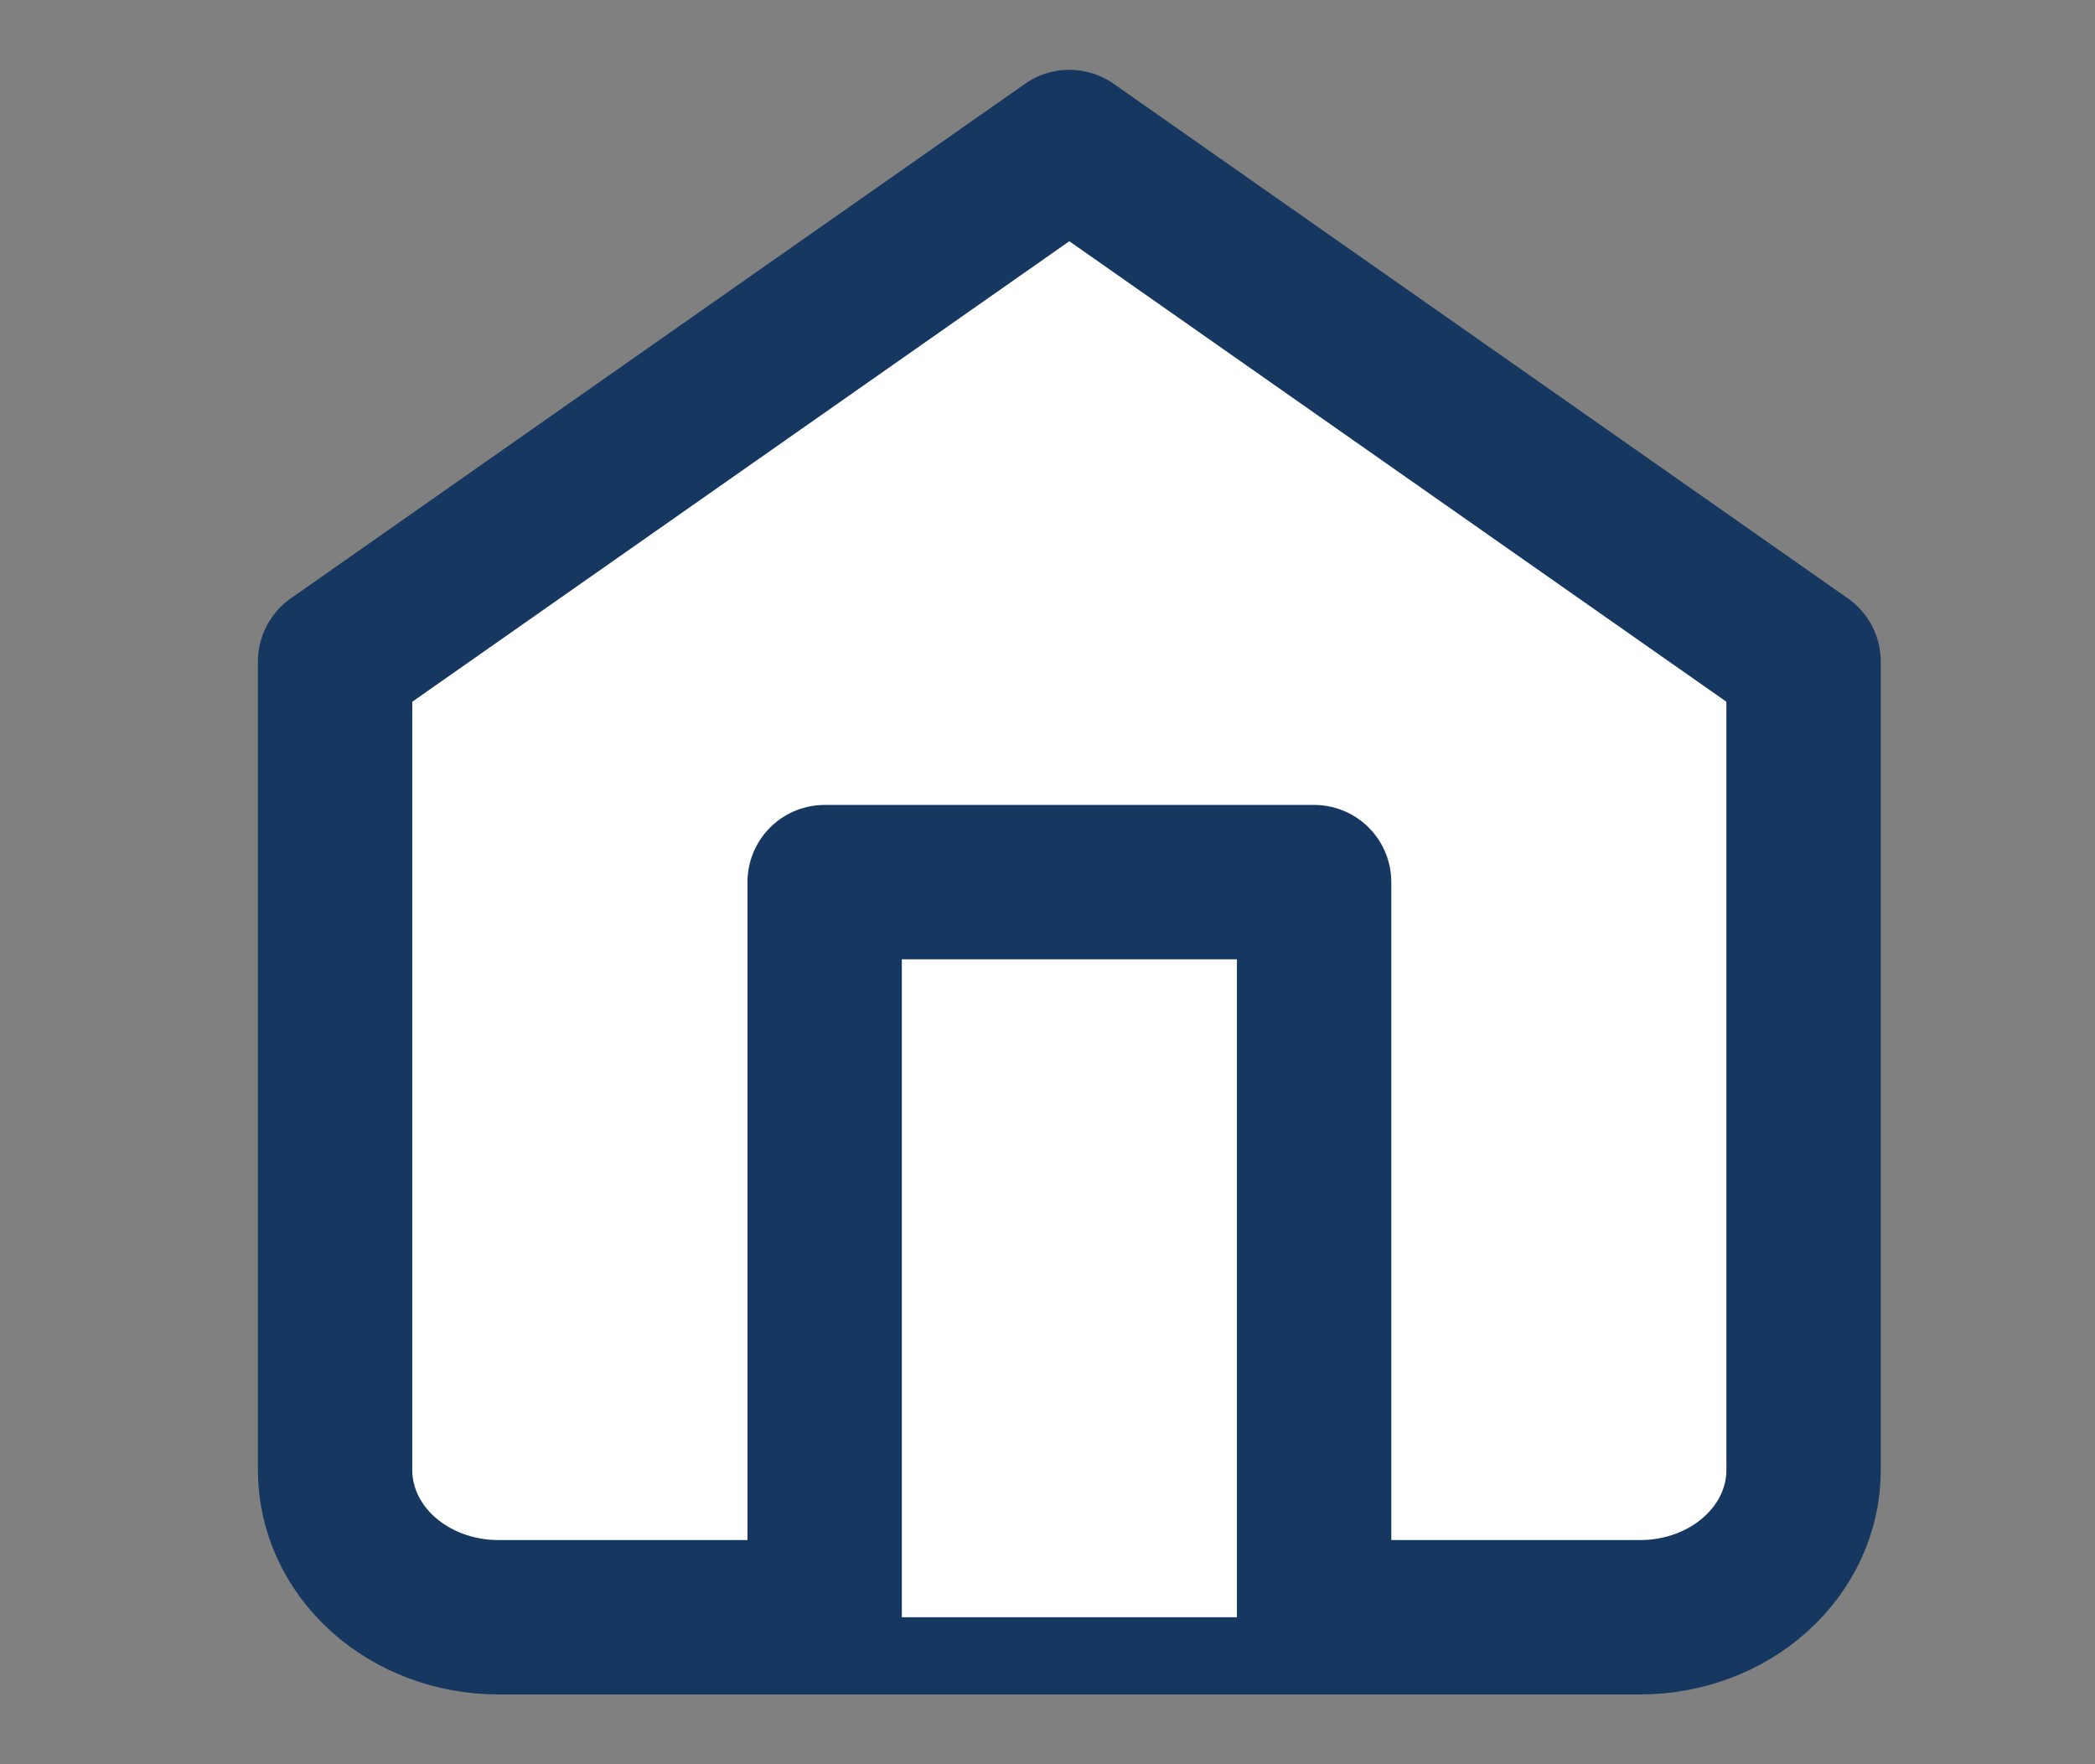
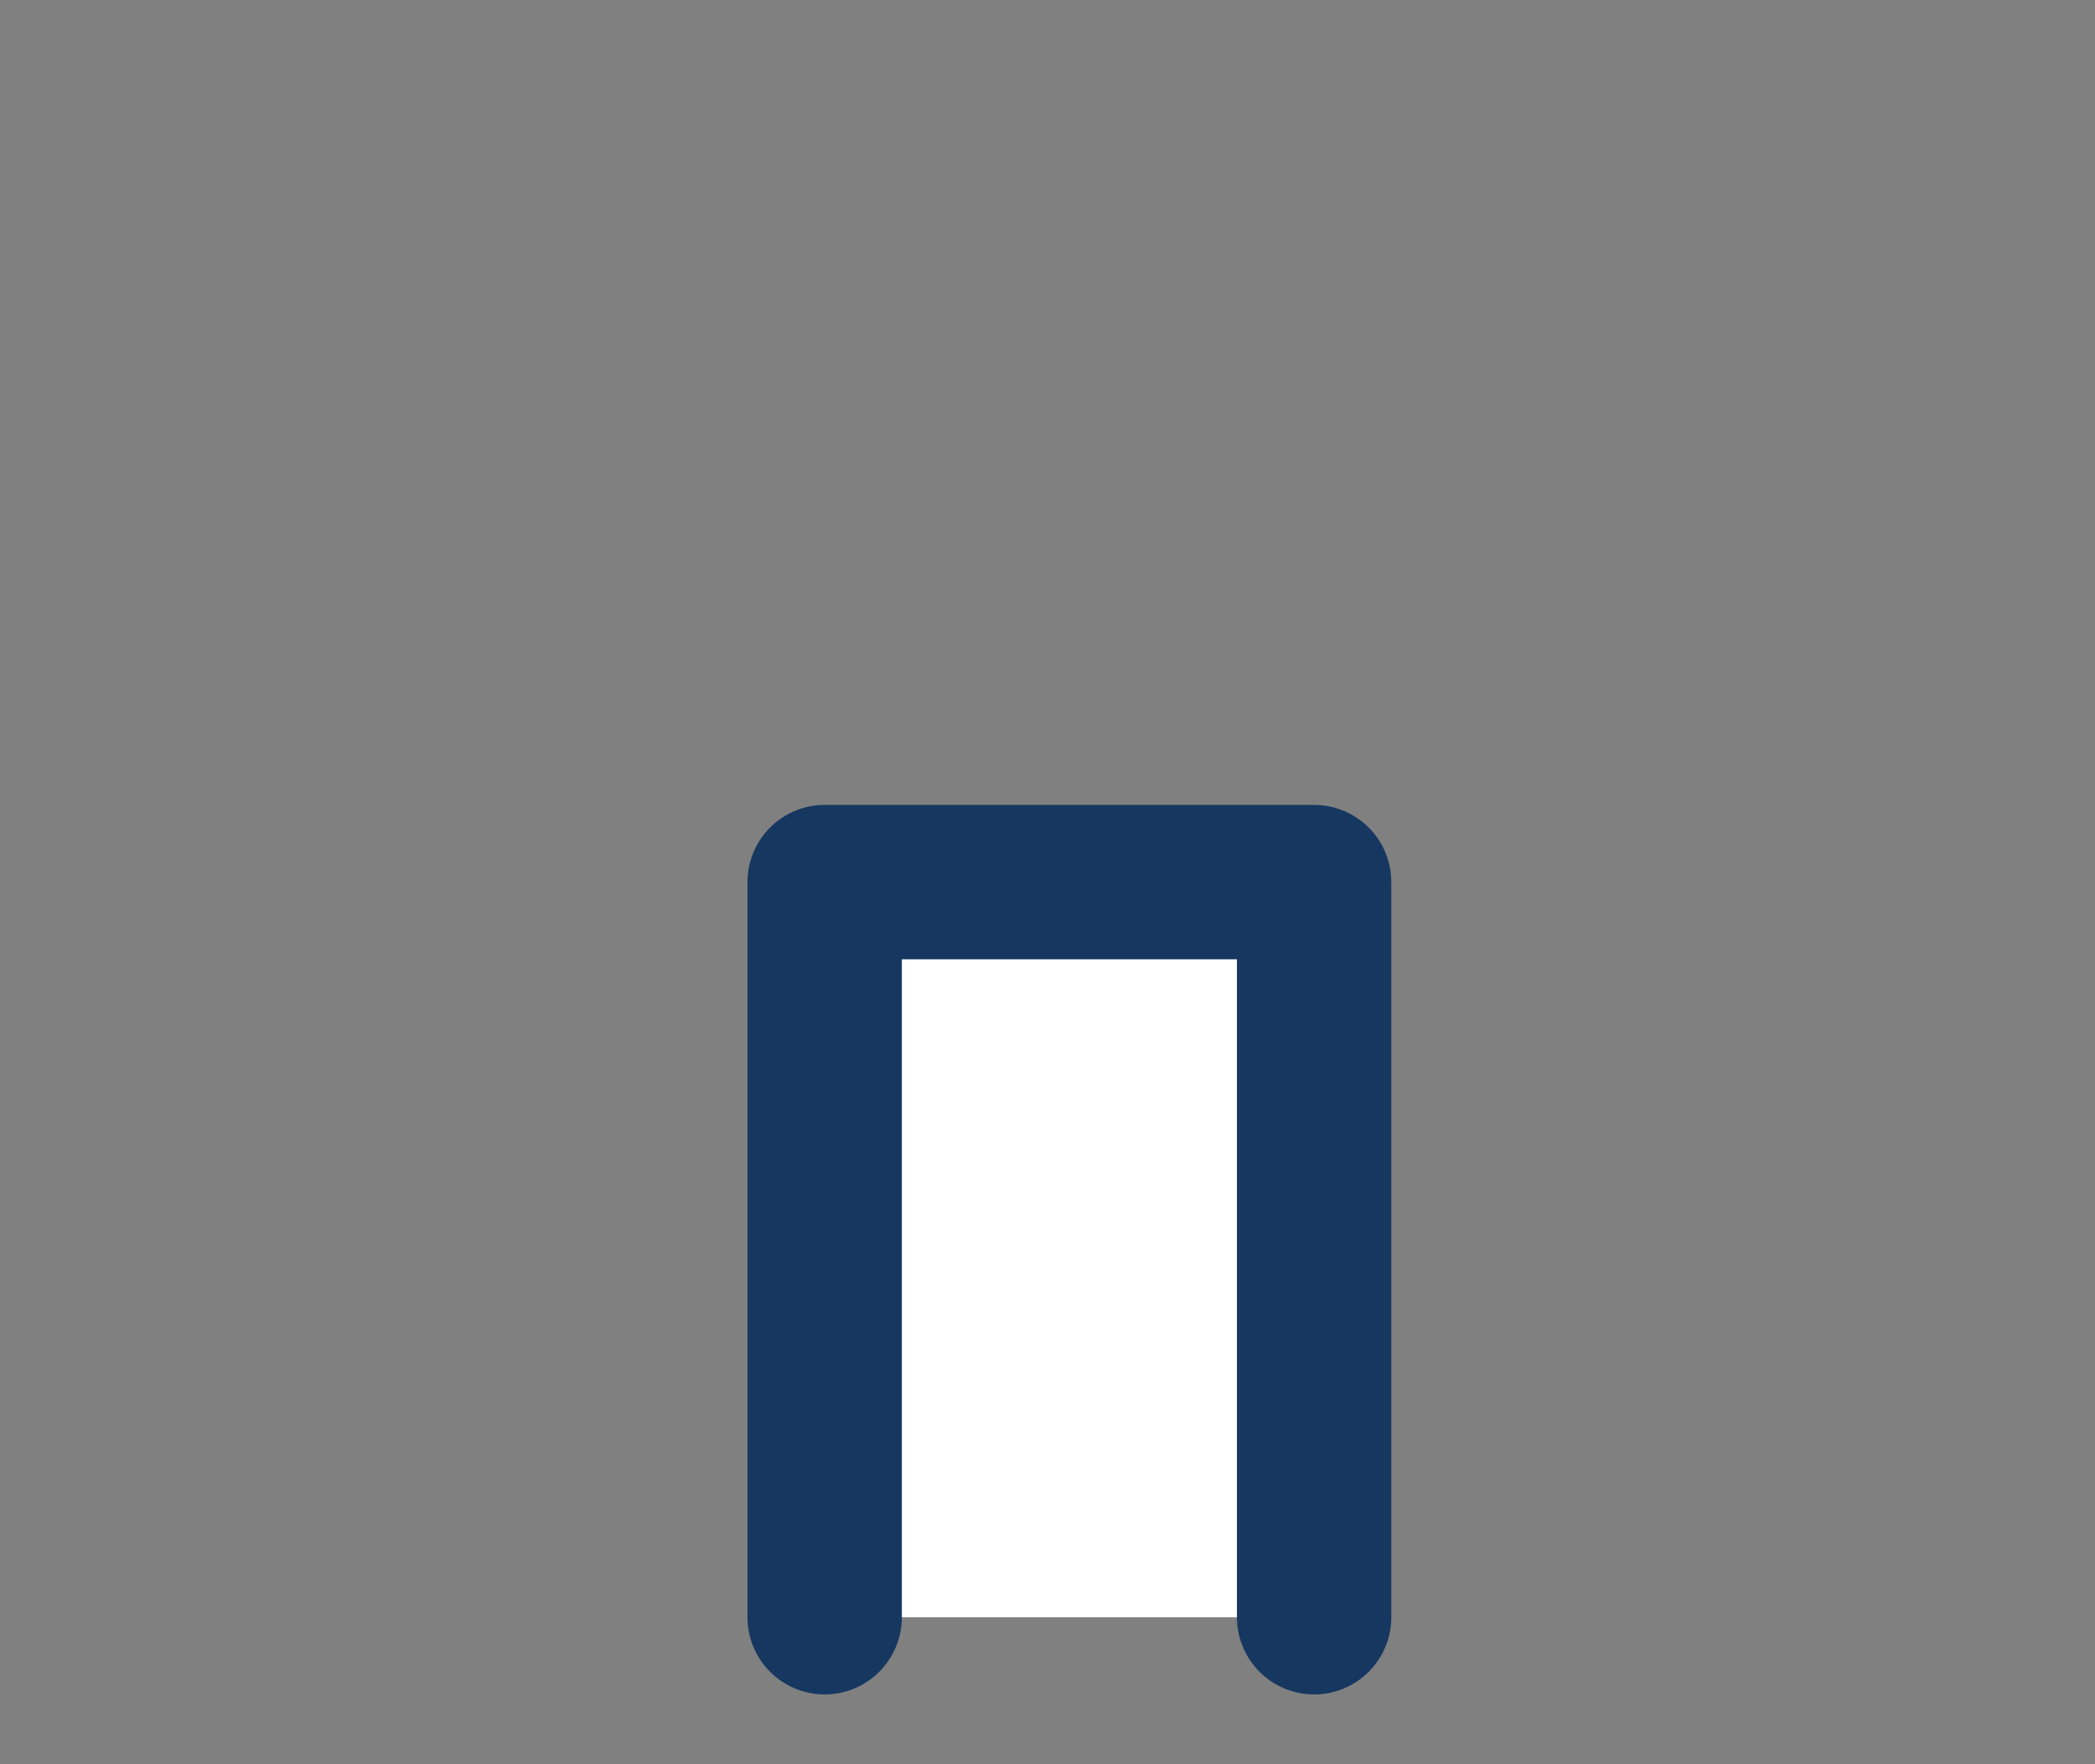
<svg xmlns="http://www.w3.org/2000/svg" width="19" height="16" viewBox="0 0 19 16" fill="none">
  <rect x="0" y="0" width="19" height="16" fill="#808080" stroke="none" />
-   <path d="M9.698 1.333L3.039 6V13.333C3.039 13.687 3.195 14.026 3.472 14.276C3.75 14.526 4.126 14.667 4.519 14.667H14.877C15.269 14.667 15.646 14.526 15.923 14.276C16.201 14.026 16.357 13.687 16.357 13.333V6L9.698 1.333Z" stroke="#163760" stroke-width="1.4" stroke-linecap="round" stroke-linejoin="round" fill="#ffffff" />
  <path d="M7.479 14.667V8H11.918V14.667" stroke="#163760" stroke-width="1.4" stroke-linecap="round" stroke-linejoin="round" fill="#ffffff" />
</svg>